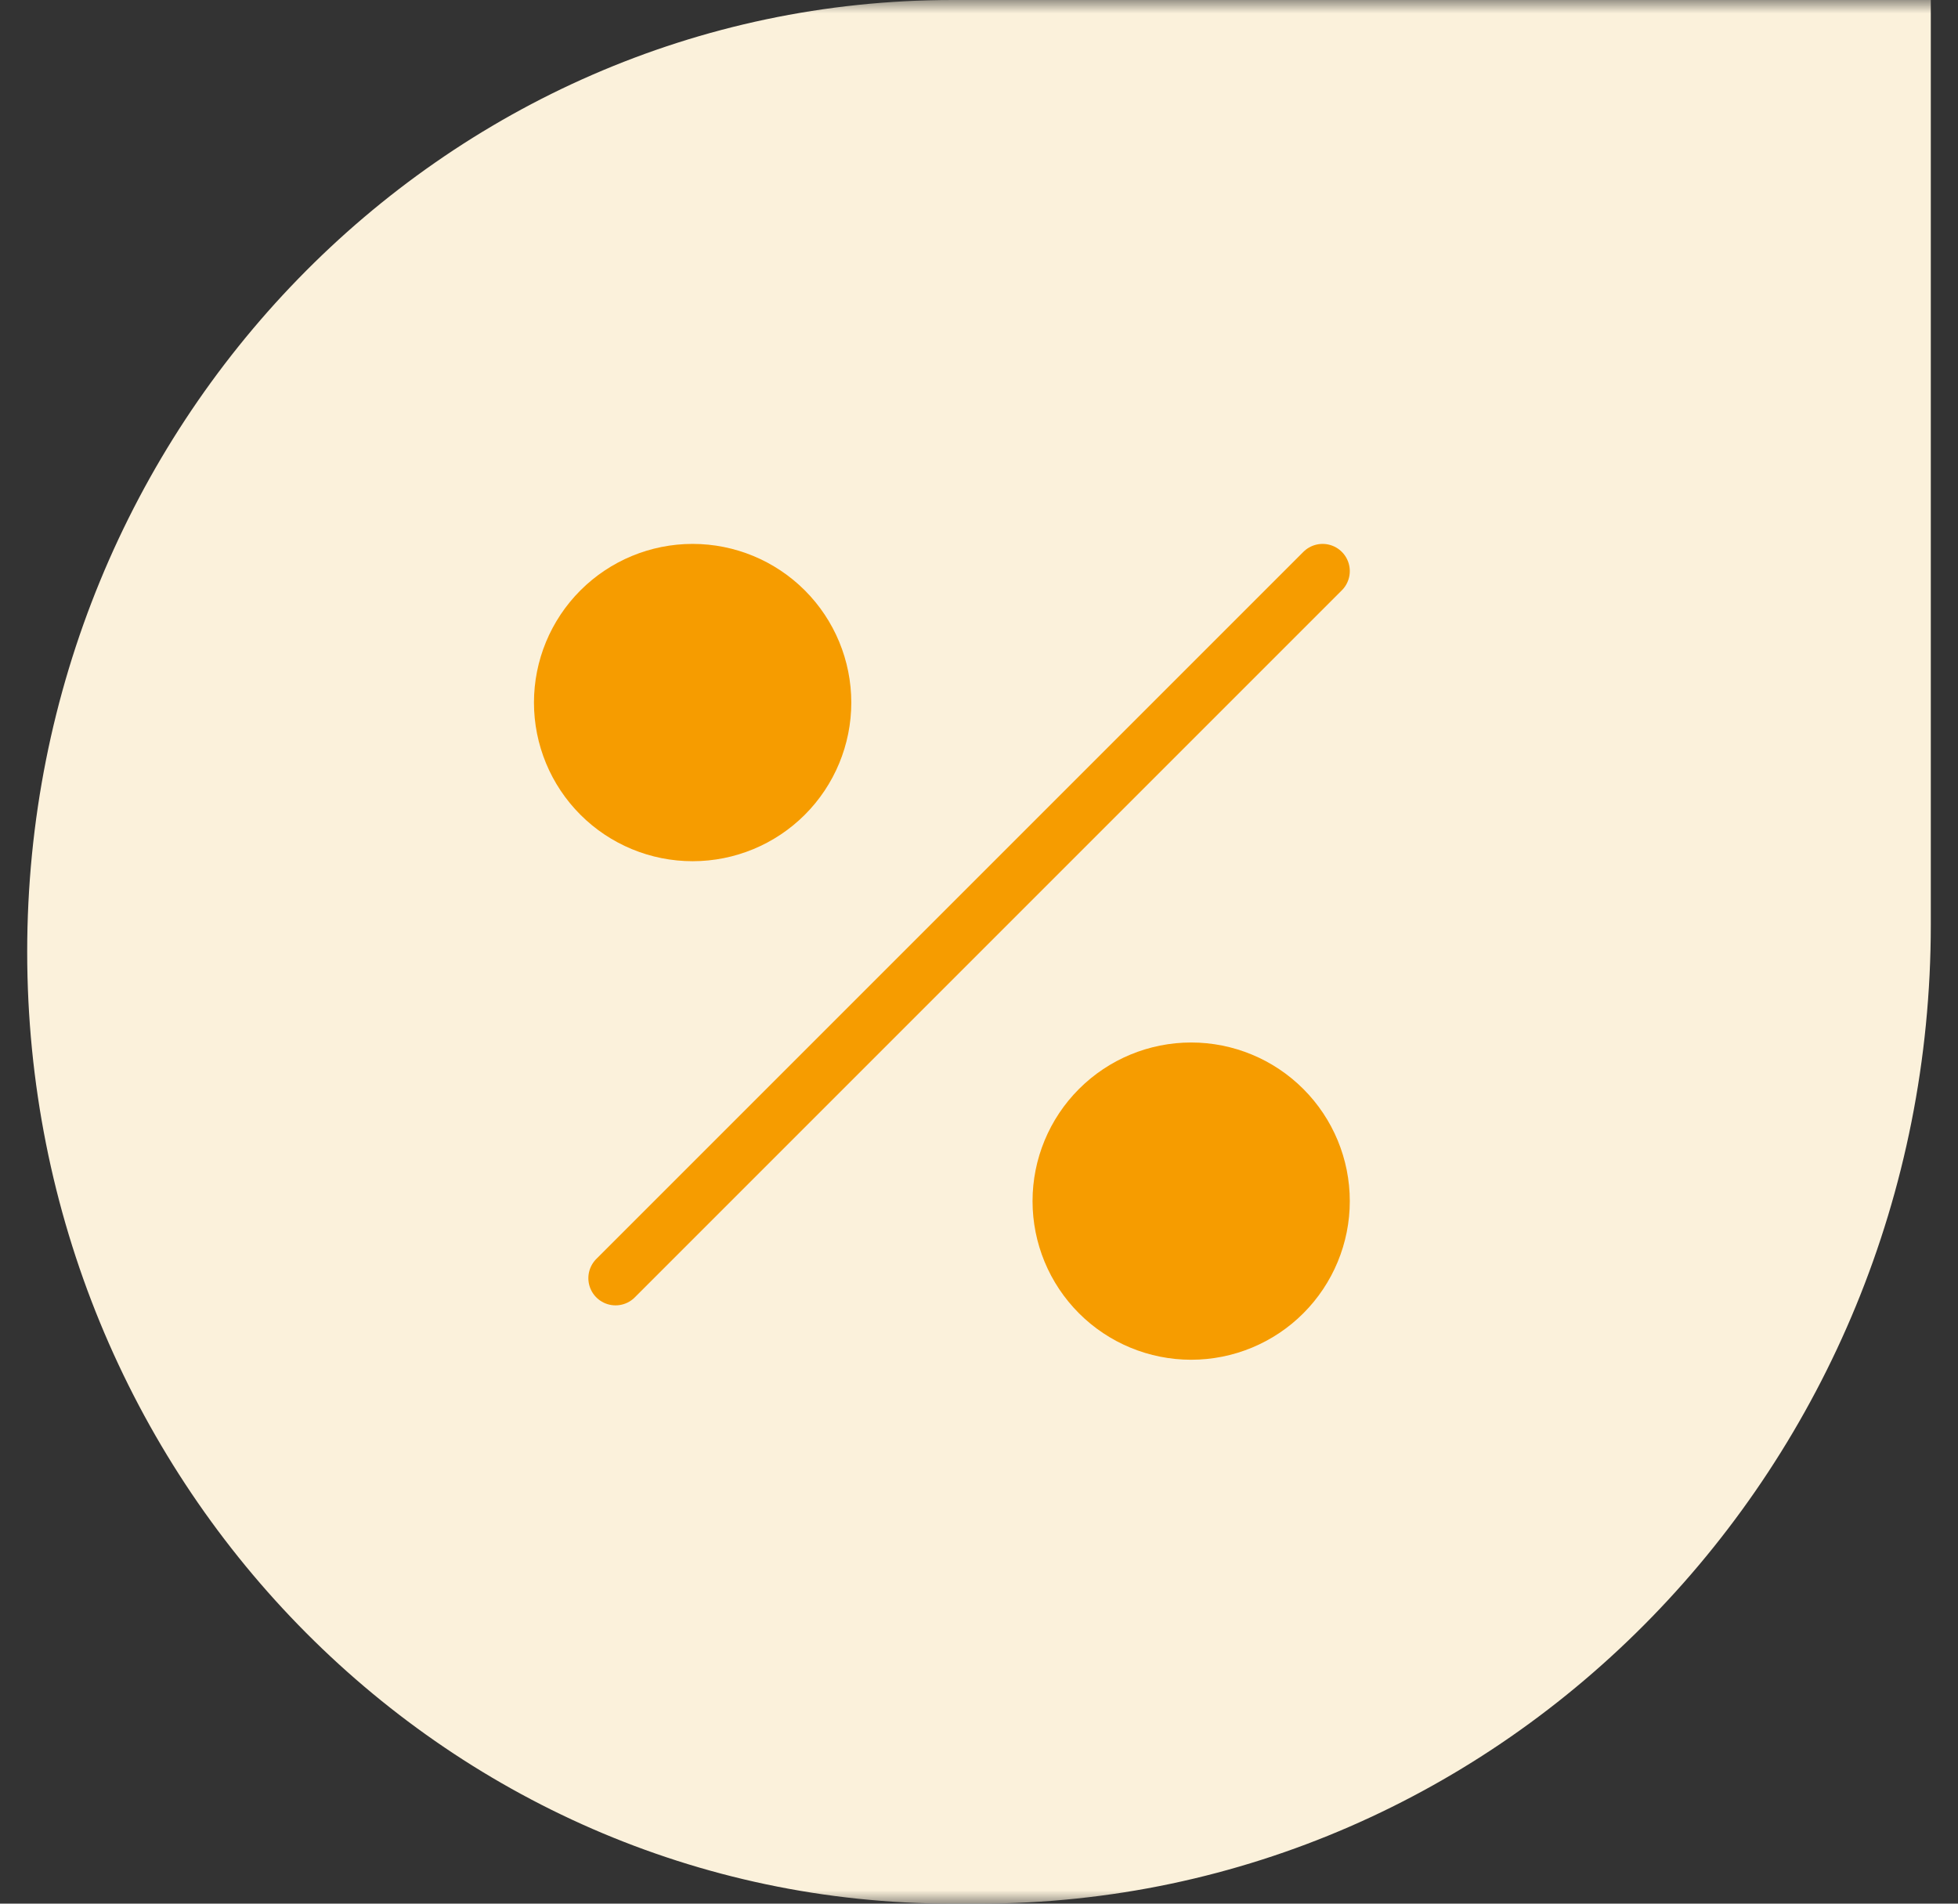
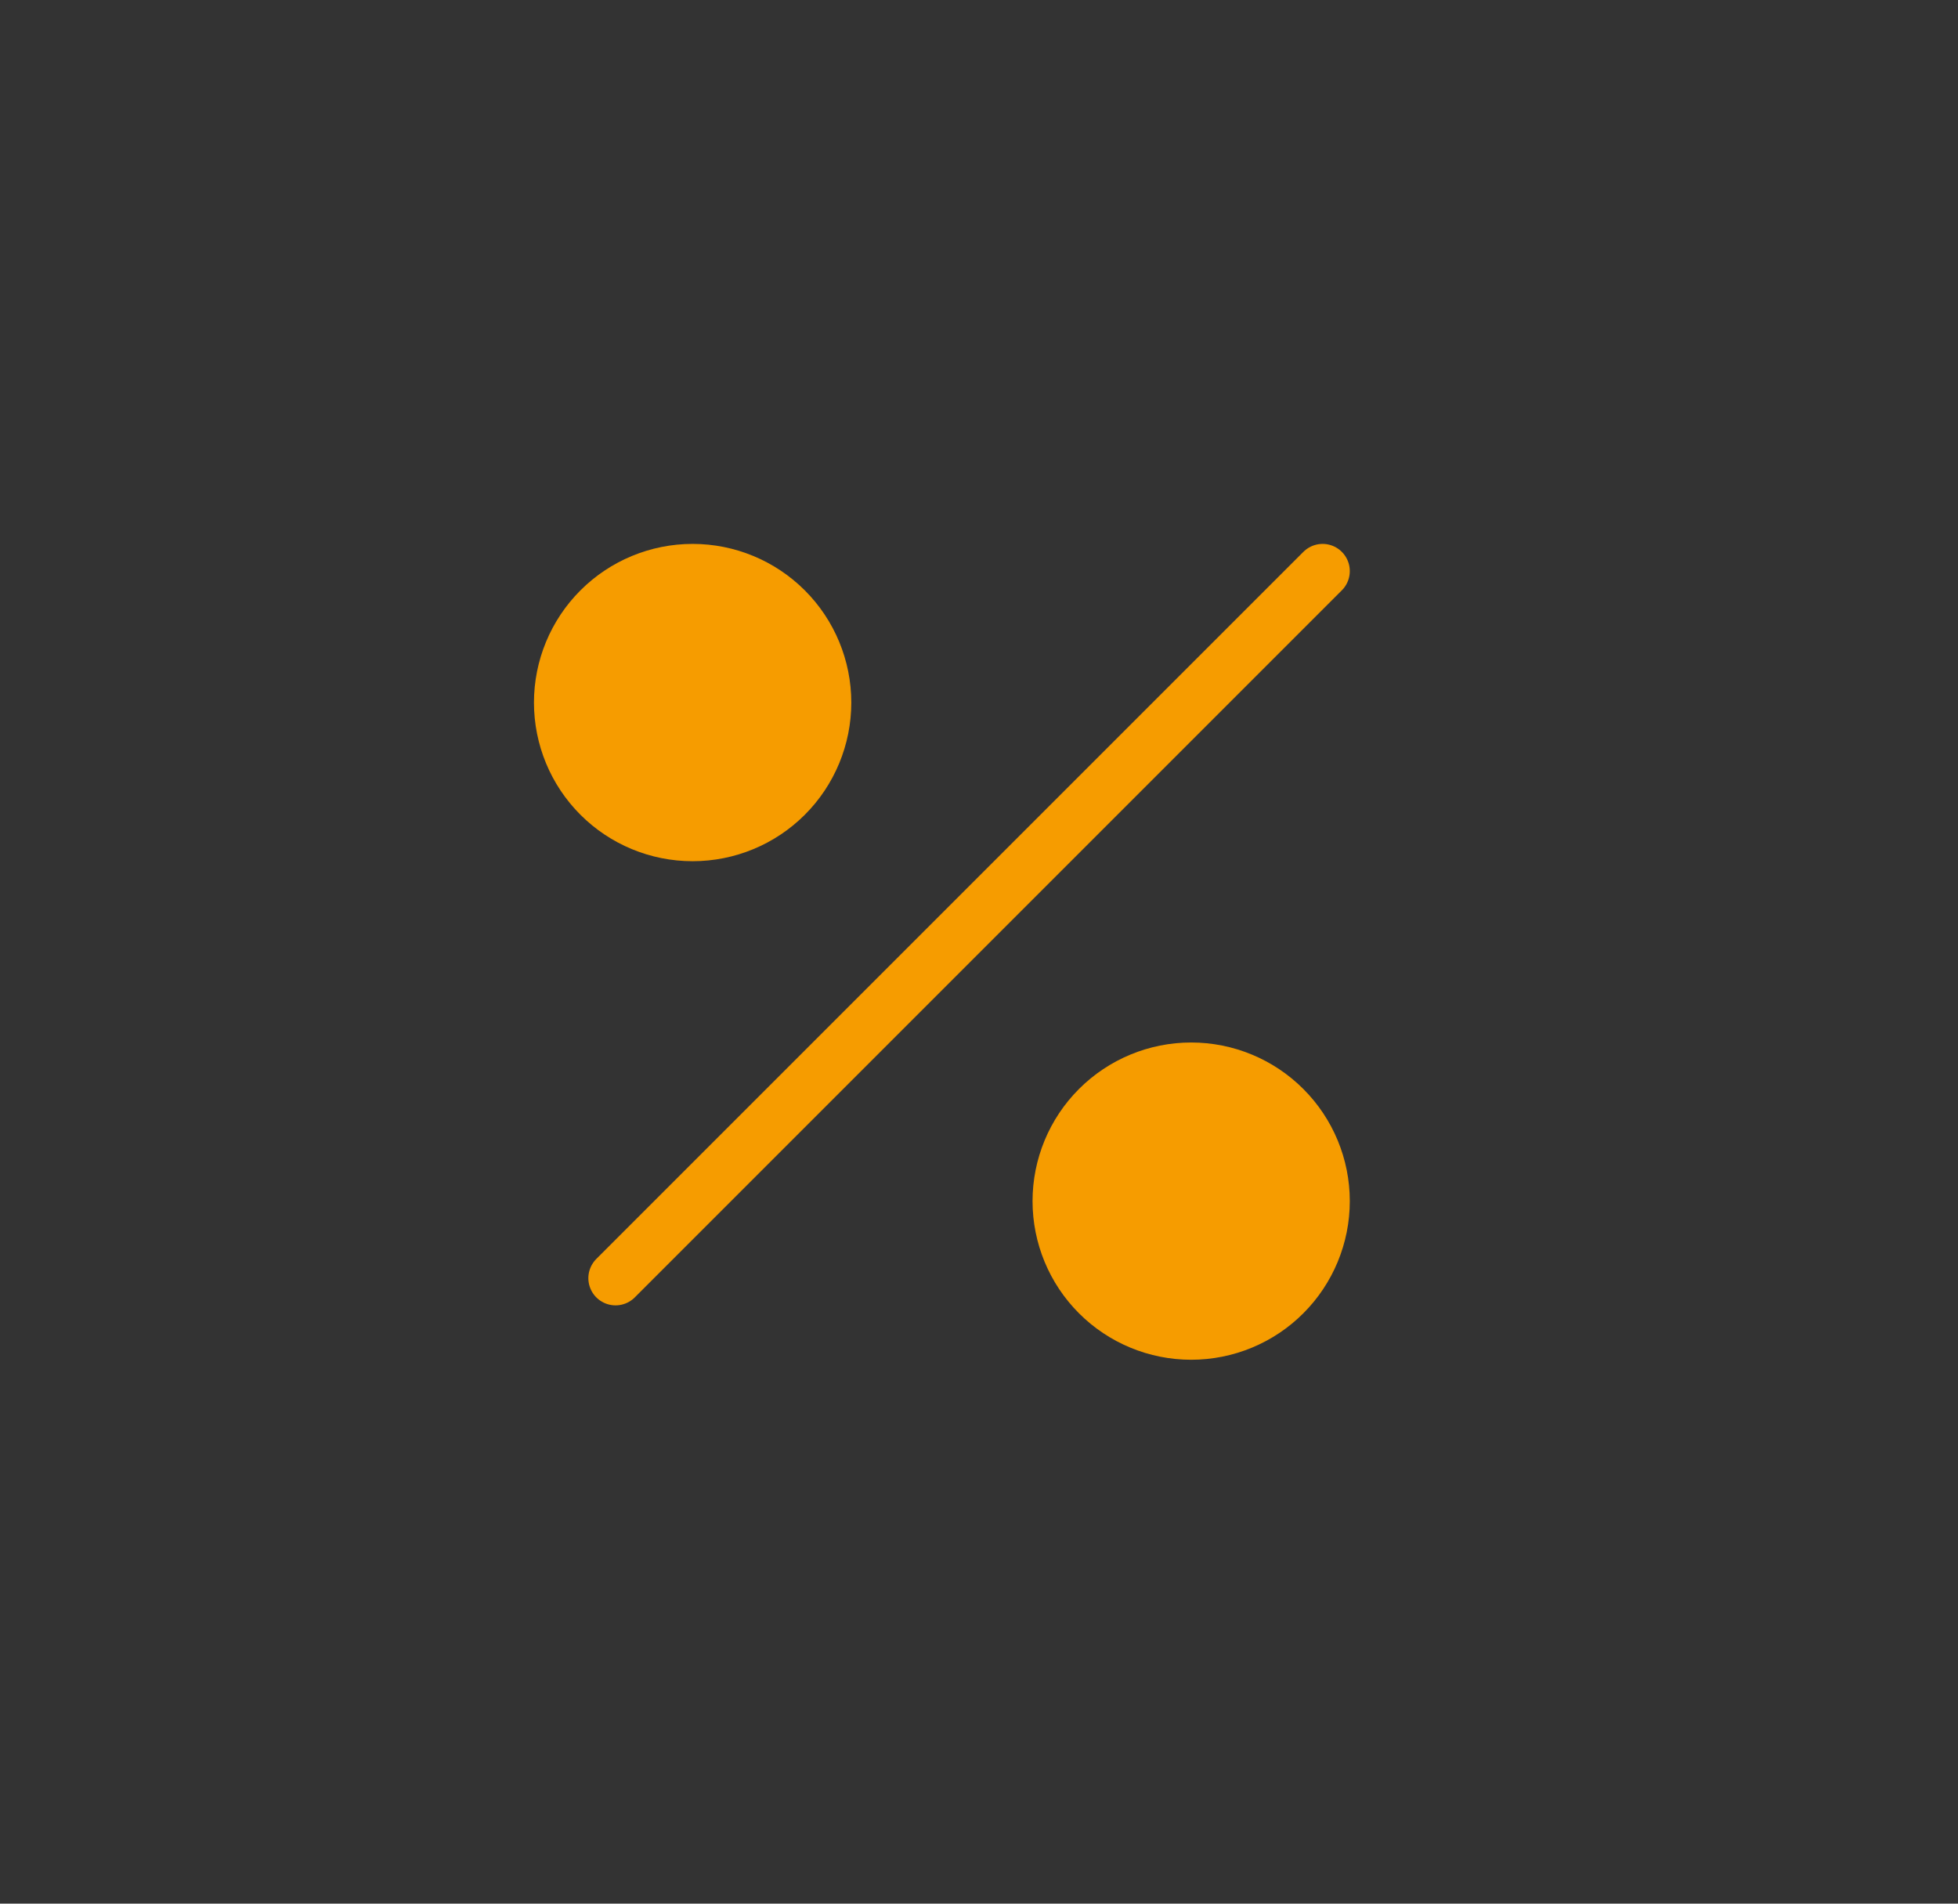
<svg xmlns="http://www.w3.org/2000/svg" width="72" height="70" viewBox="0 0 72 70" fill="none">
  <rect x="0" y="0" width="72" height="70" fill="#333333" stroke="none" />
  <g clip-path="url(#clip0_172_5243)">
    <g clip-path="url(#clip1_172_5243)">
      <g clip-path="url(#clip2_172_5243)">
        <mask id="mask0_172_5243" style="mask-type:luminance" maskUnits="userSpaceOnUse" x="0" y="0" width="72" height="71">
-           <path d="M72 0.001H0V70.001H72V0.001Z" fill="white" />
+           <path d="M72 0.001H0H72V0.001Z" fill="white" />
        </mask>
        <g mask="url(#mask0_172_5243)">
          <path d="M1 35C1 15.67 16.235 0 35.028 0H71V34C71 53.882 55.33 70 36 70H35.028C16.235 70 1 54.33 1 35Z" fill="#FBF1DB" />
        </g>
      </g>
    </g>
    <path d="M43.802 50C42.255 50 40.771 49.386 39.677 48.292C38.583 47.198 37.969 45.714 37.969 44.167C37.969 42.62 38.583 41.137 39.677 40.043C40.771 38.949 42.255 38.334 43.802 38.334C45.349 38.334 46.833 38.949 47.926 40.043C49.02 41.137 49.635 42.62 49.635 44.167C49.635 45.714 49.02 47.198 47.926 48.292C46.833 49.386 45.349 50 43.802 50ZM25.469 31.668C23.922 31.668 22.438 31.054 21.344 29.96C20.25 28.866 19.635 27.382 19.635 25.834C19.635 24.287 20.25 22.803 21.344 21.709C22.438 20.615 23.922 20 25.469 20C27.017 20 28.501 20.615 29.595 21.709C30.689 22.803 31.304 24.287 31.304 25.834C31.304 27.382 30.689 28.866 29.595 29.96C28.501 31.054 27.017 31.668 25.469 31.668Z" fill="#F69C00" />
    <path d="M22.635 47L48.635 21" stroke="#F69C00" stroke-width="2" stroke-linecap="round" stroke-linejoin="round" />
  </g>
  <defs>
    <clipPath id="clip0_172_5243">
      <rect width="72" height="70" fill="white" />
    </clipPath>
    <clipPath id="clip1_172_5243">
-       <rect width="72" height="70" fill="white" />
-     </clipPath>
+       </clipPath>
    <clipPath id="clip2_172_5243">
      <rect width="72" height="70" fill="white" />
    </clipPath>
  </defs>
</svg>